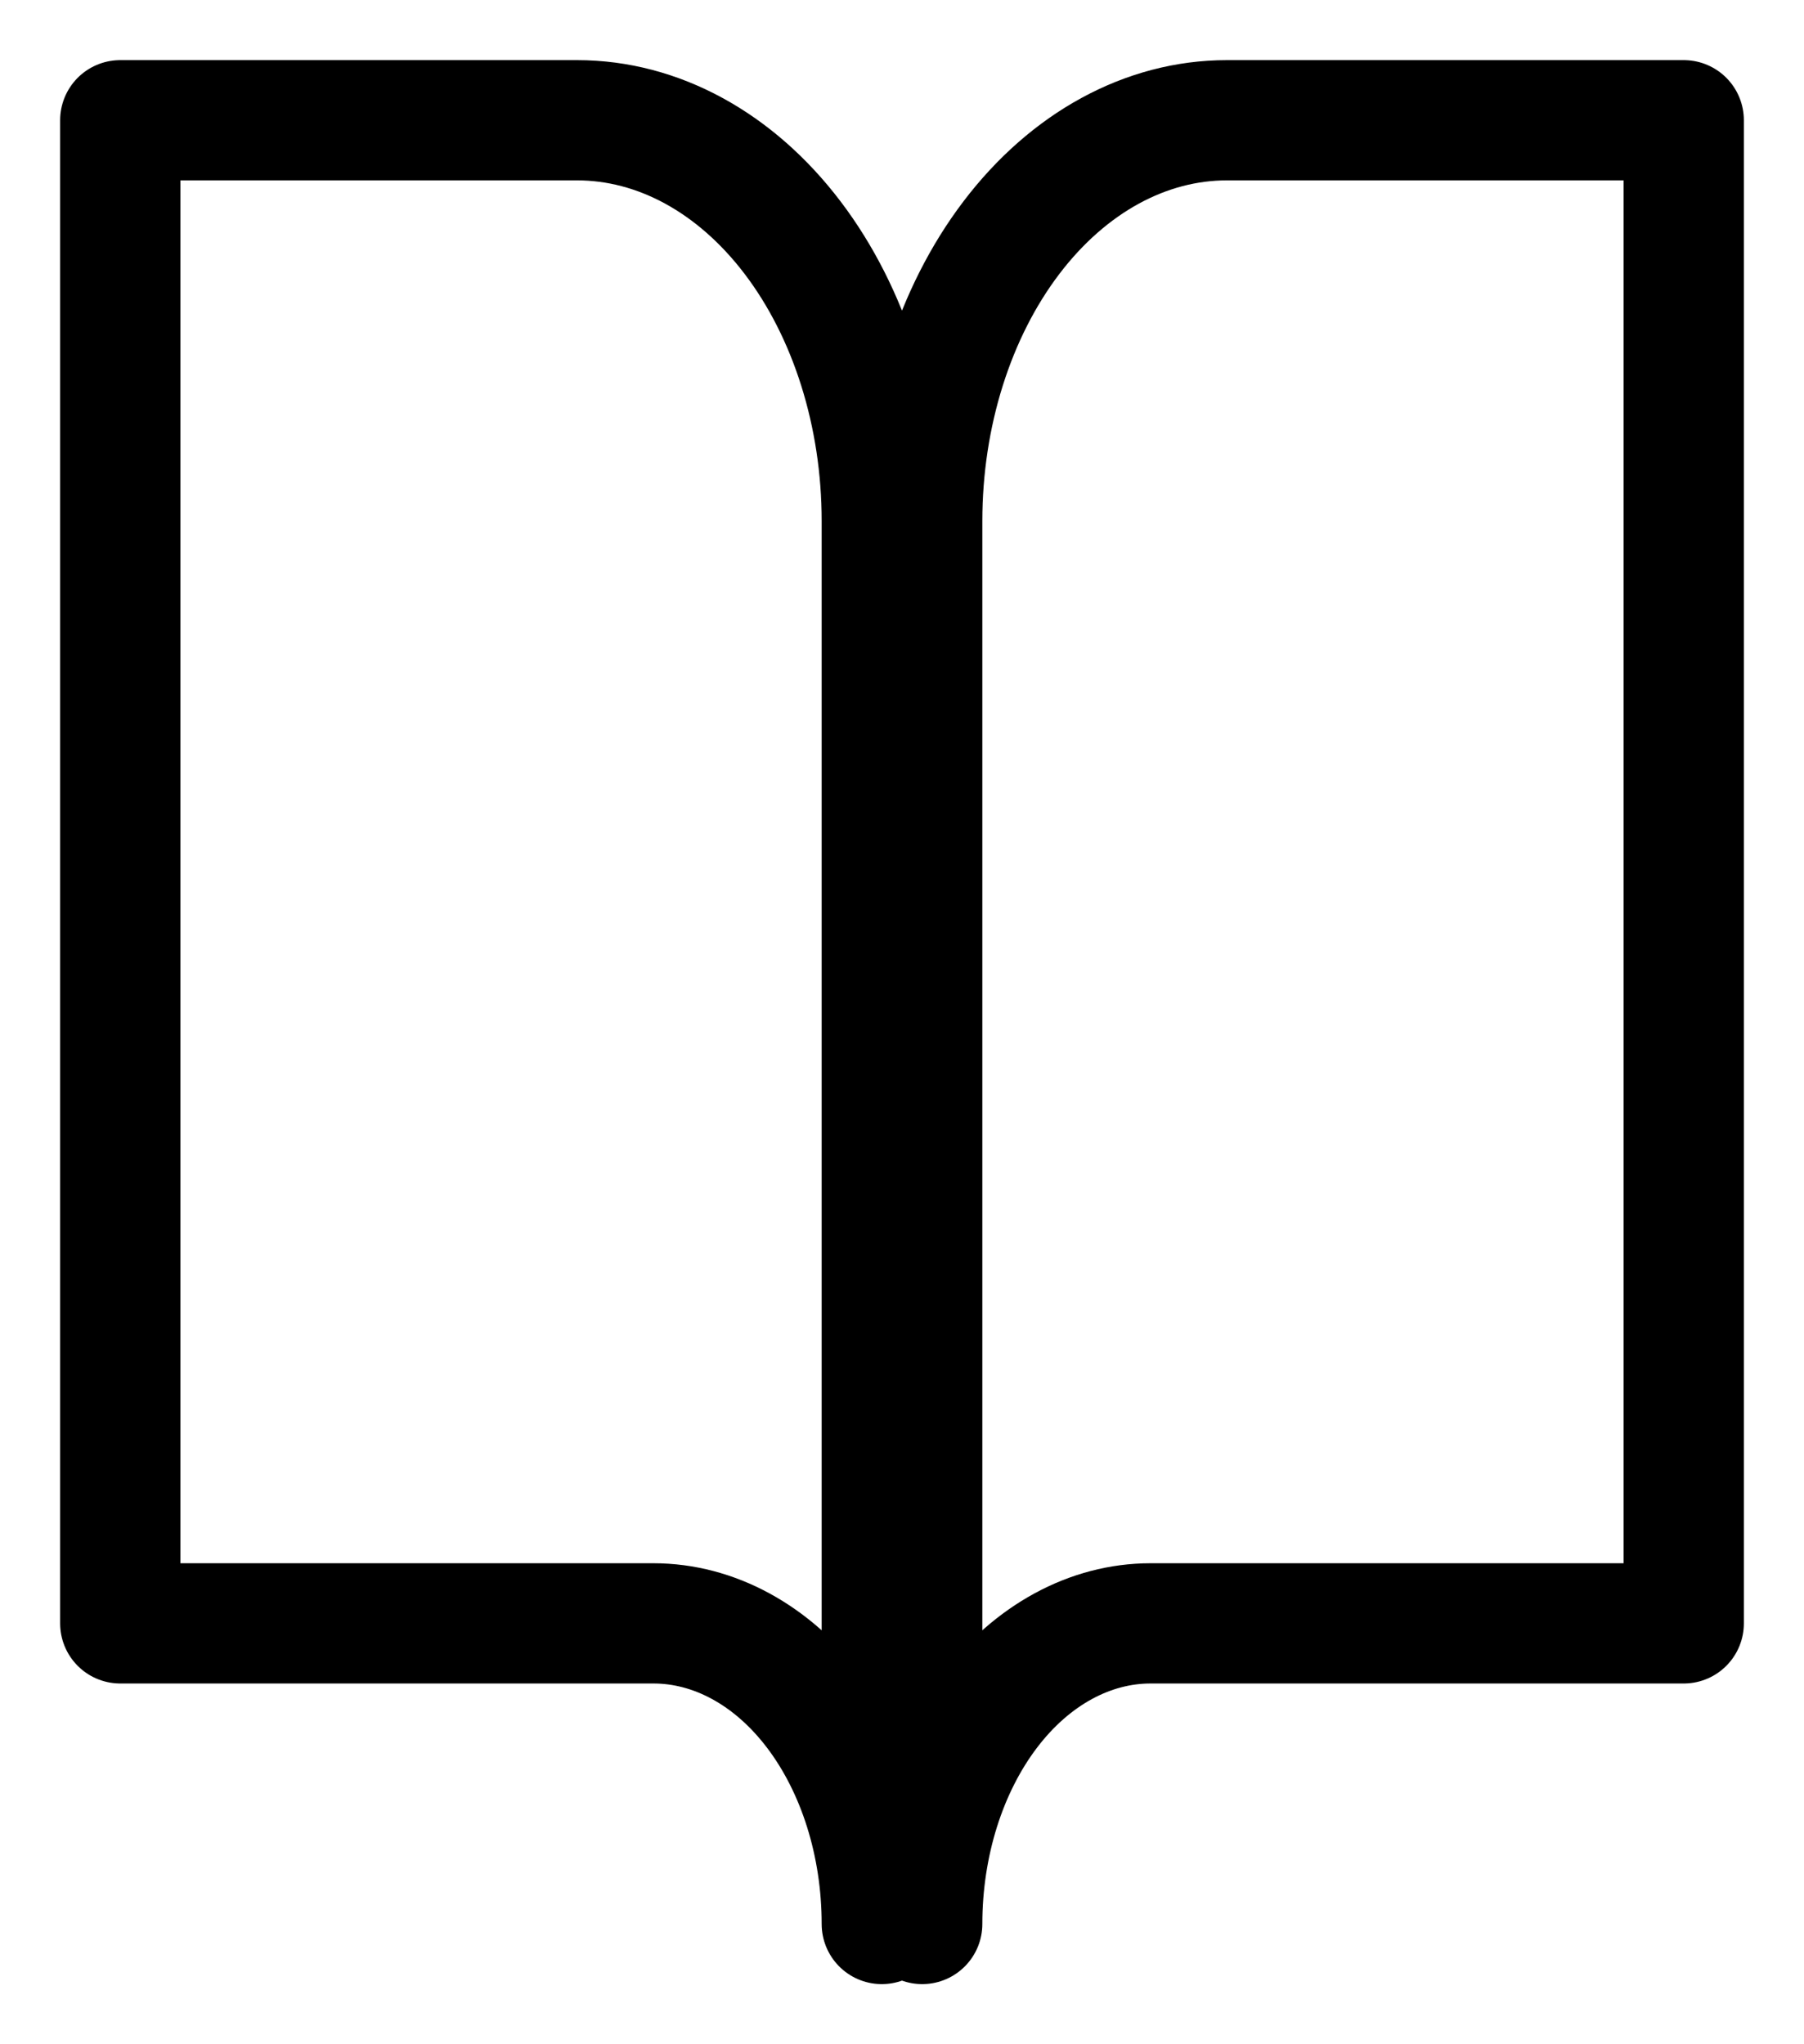
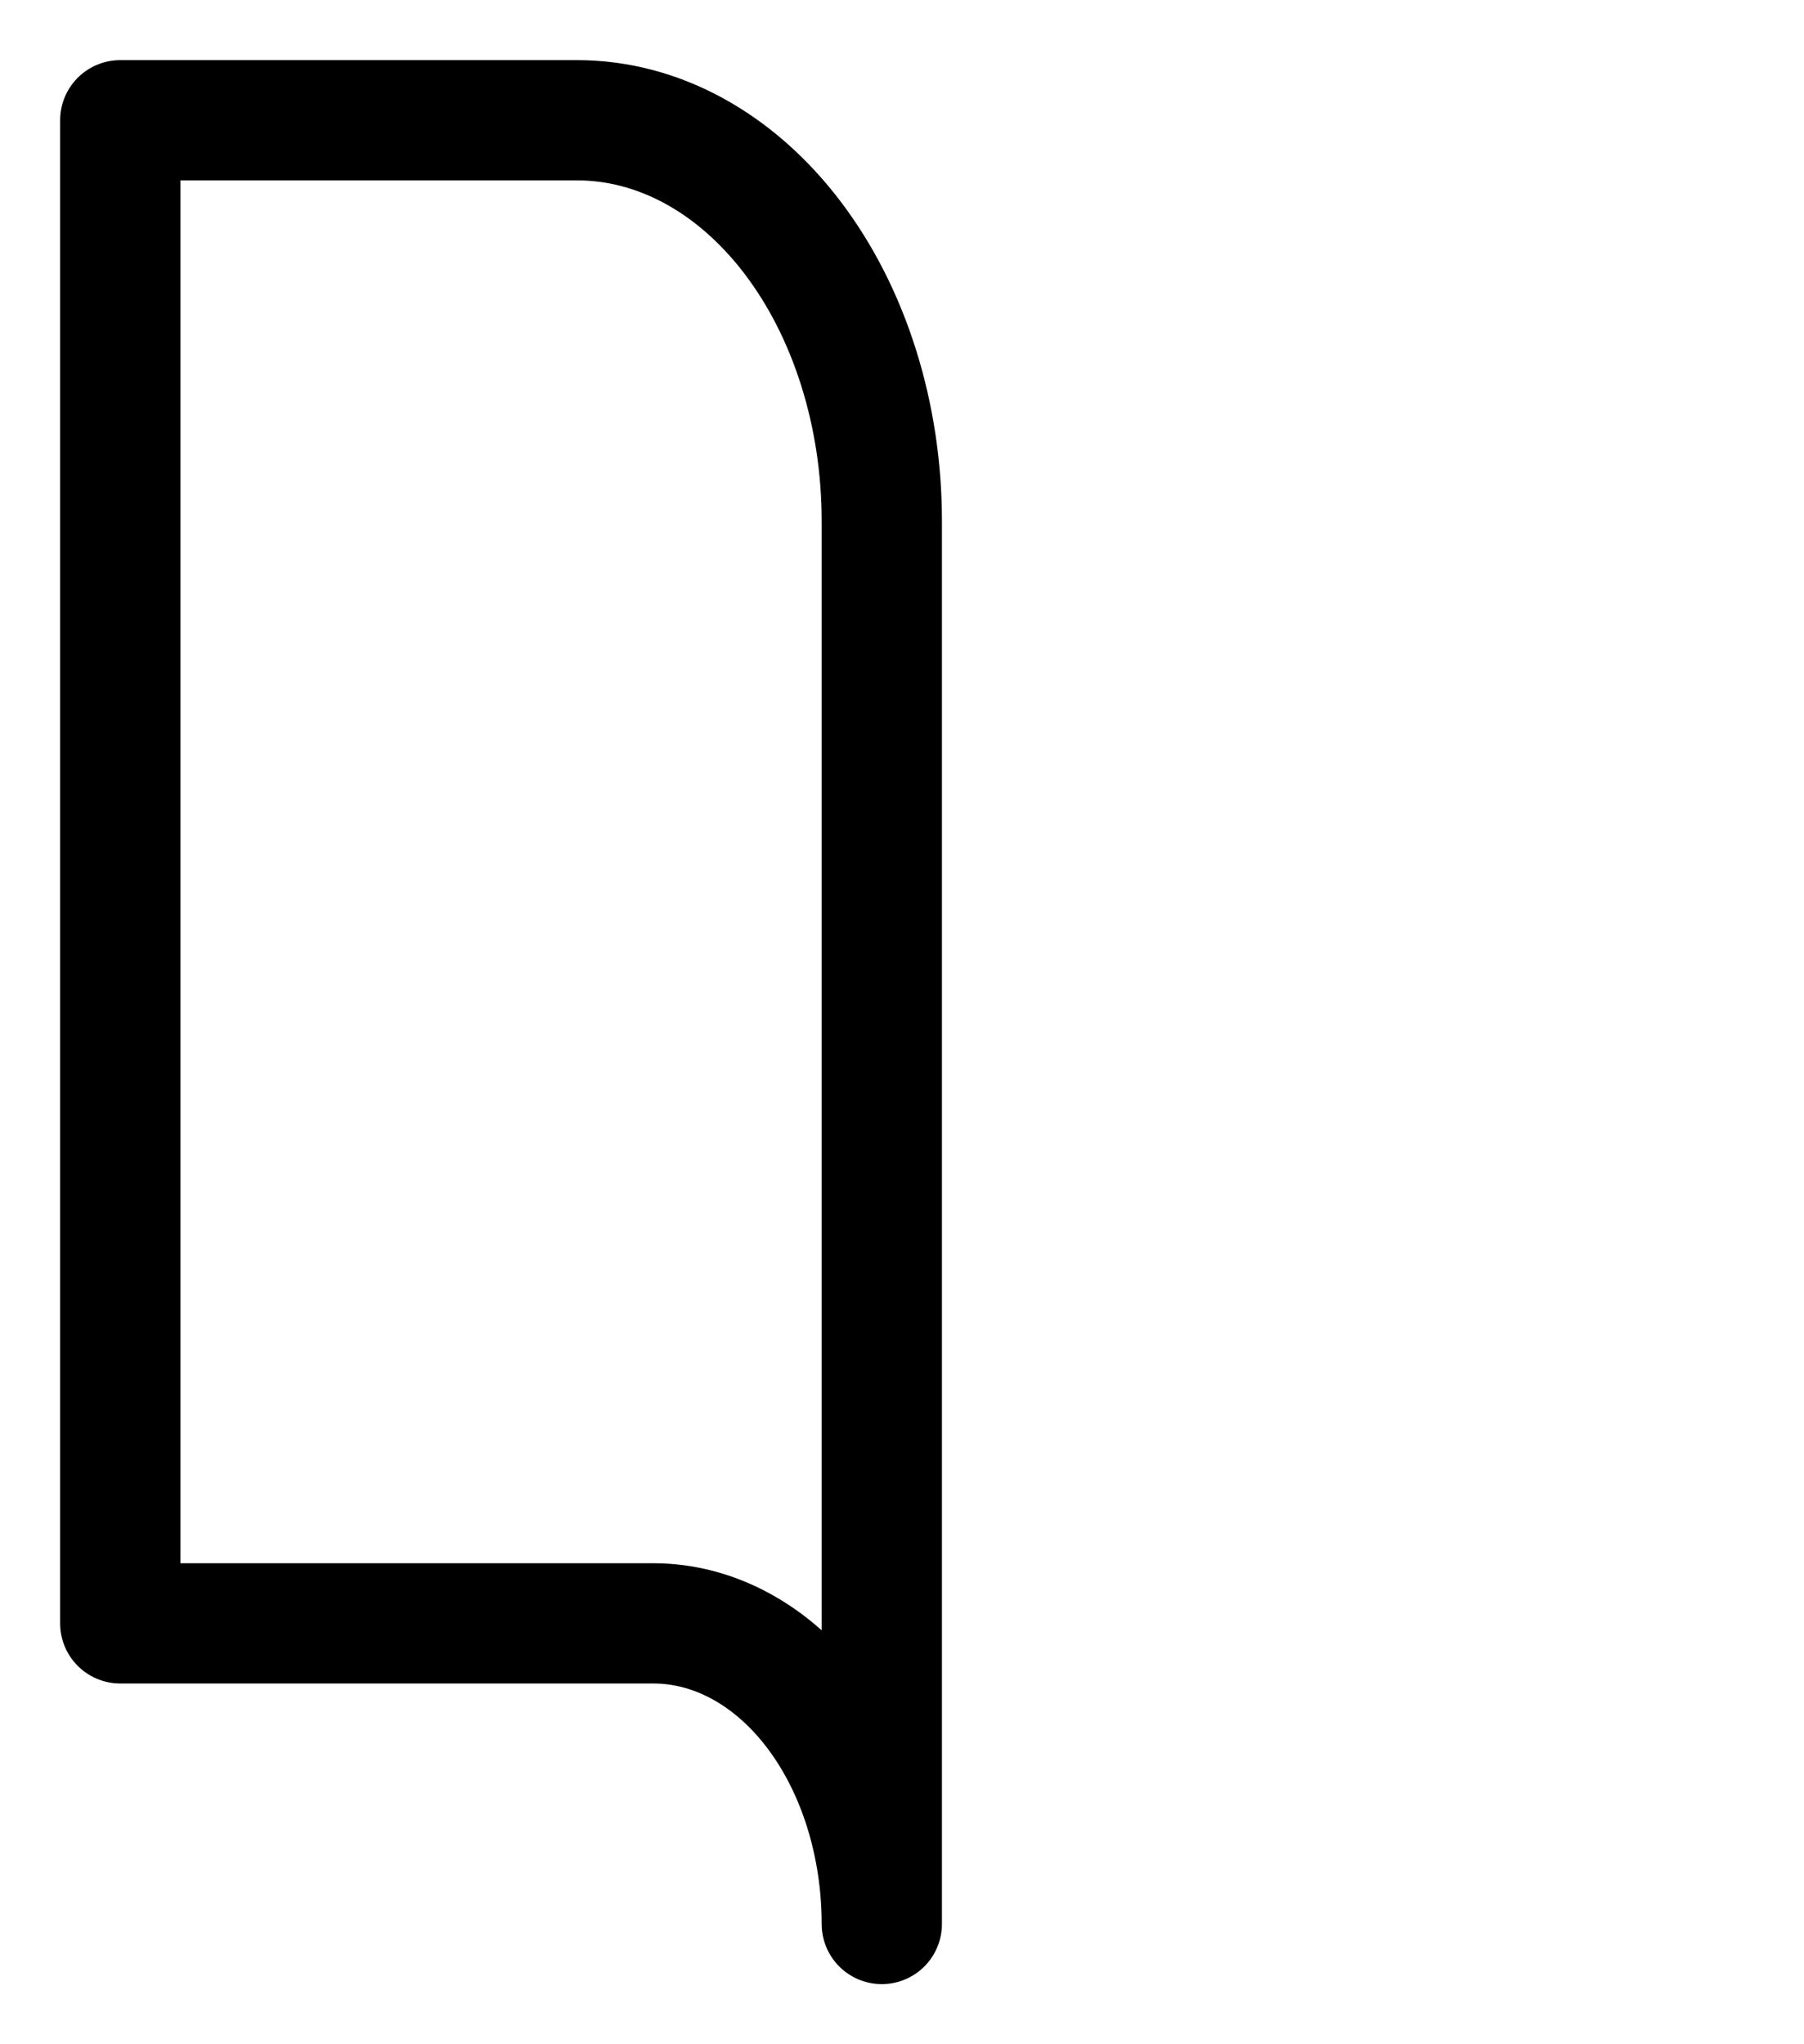
<svg xmlns="http://www.w3.org/2000/svg" width="15" height="17" viewBox="0 0 15 17" fill="none">
-   <path d="M14 1H10.201C9.529 1 8.885 1.351 8.41 1.976C7.935 2.601 7.668 3.449 7.668 4.333V16C7.668 15.337 7.868 14.701 8.224 14.232C8.58 13.763 9.064 13.5 9.567 13.5H14V1Z" stroke="black" stroke-linecap="round" stroke-linejoin="round" />
  <path d="M1 1H4.799C5.471 1 6.115 1.351 6.59 1.976C7.065 2.601 7.332 3.449 7.332 4.333V16C7.332 15.337 7.132 14.701 6.776 14.232C6.42 13.763 5.936 13.5 5.433 13.5H1V1Z" stroke="black" stroke-linecap="round" stroke-linejoin="round" />
</svg>